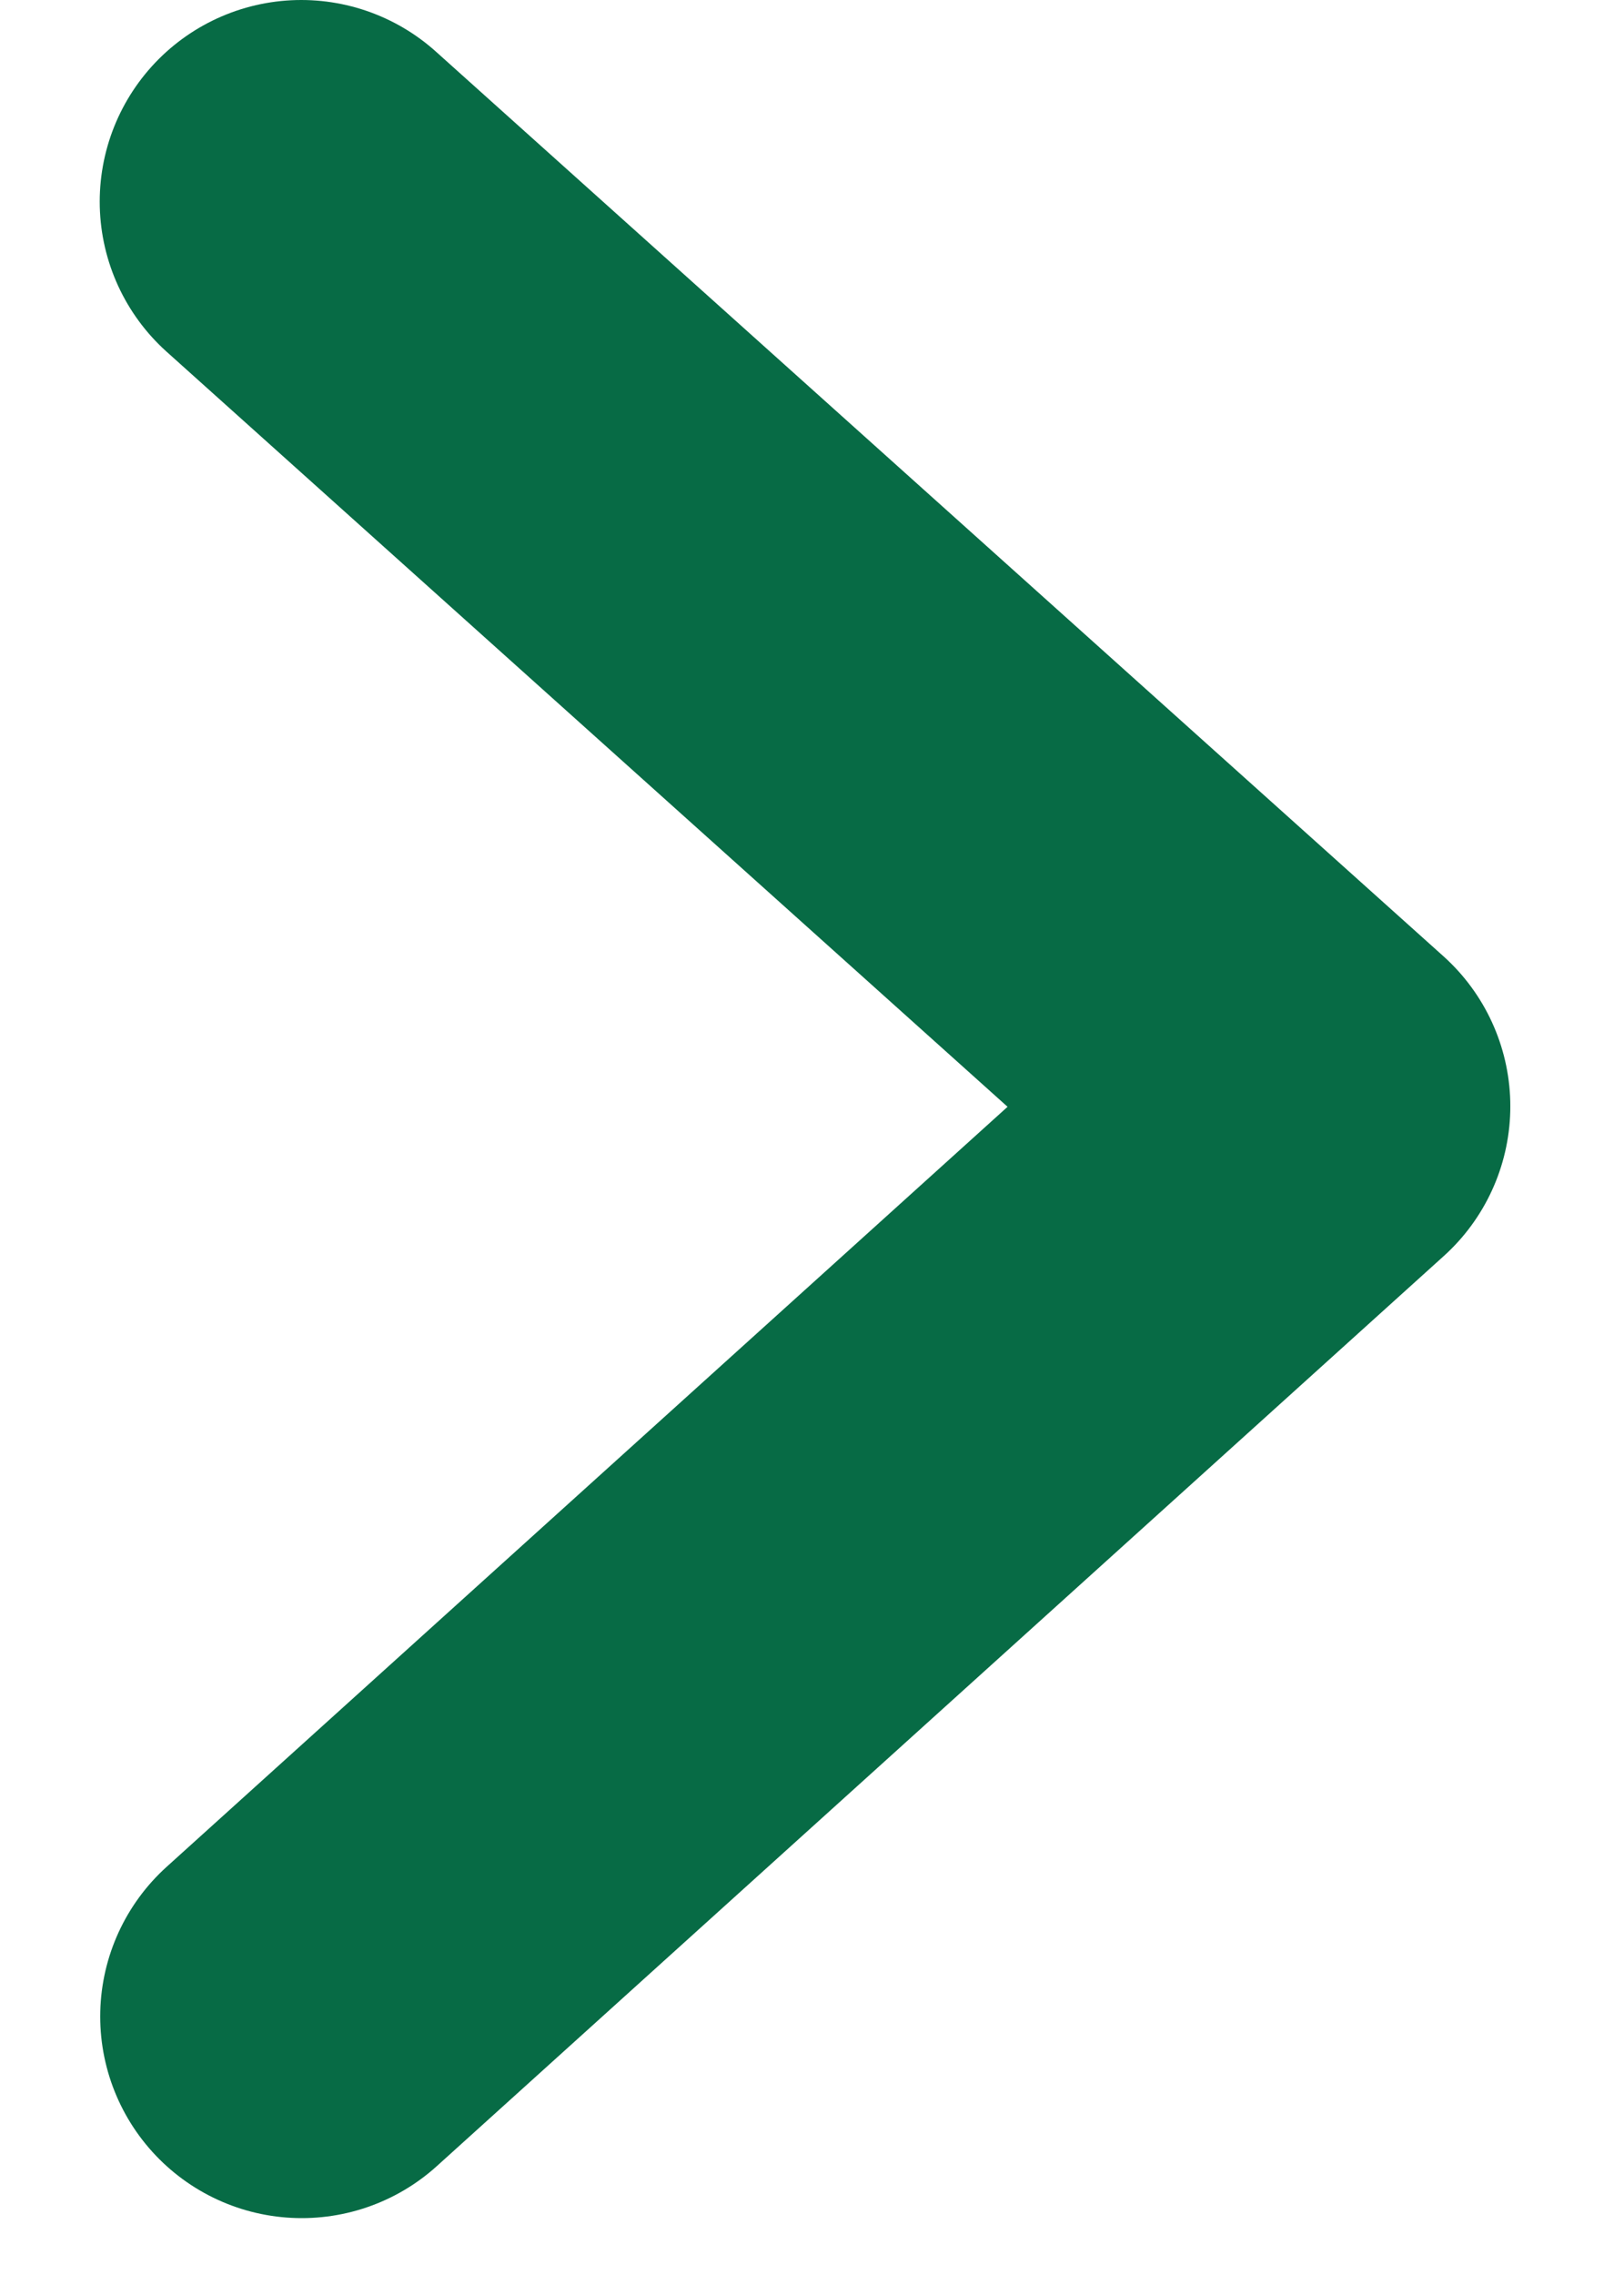
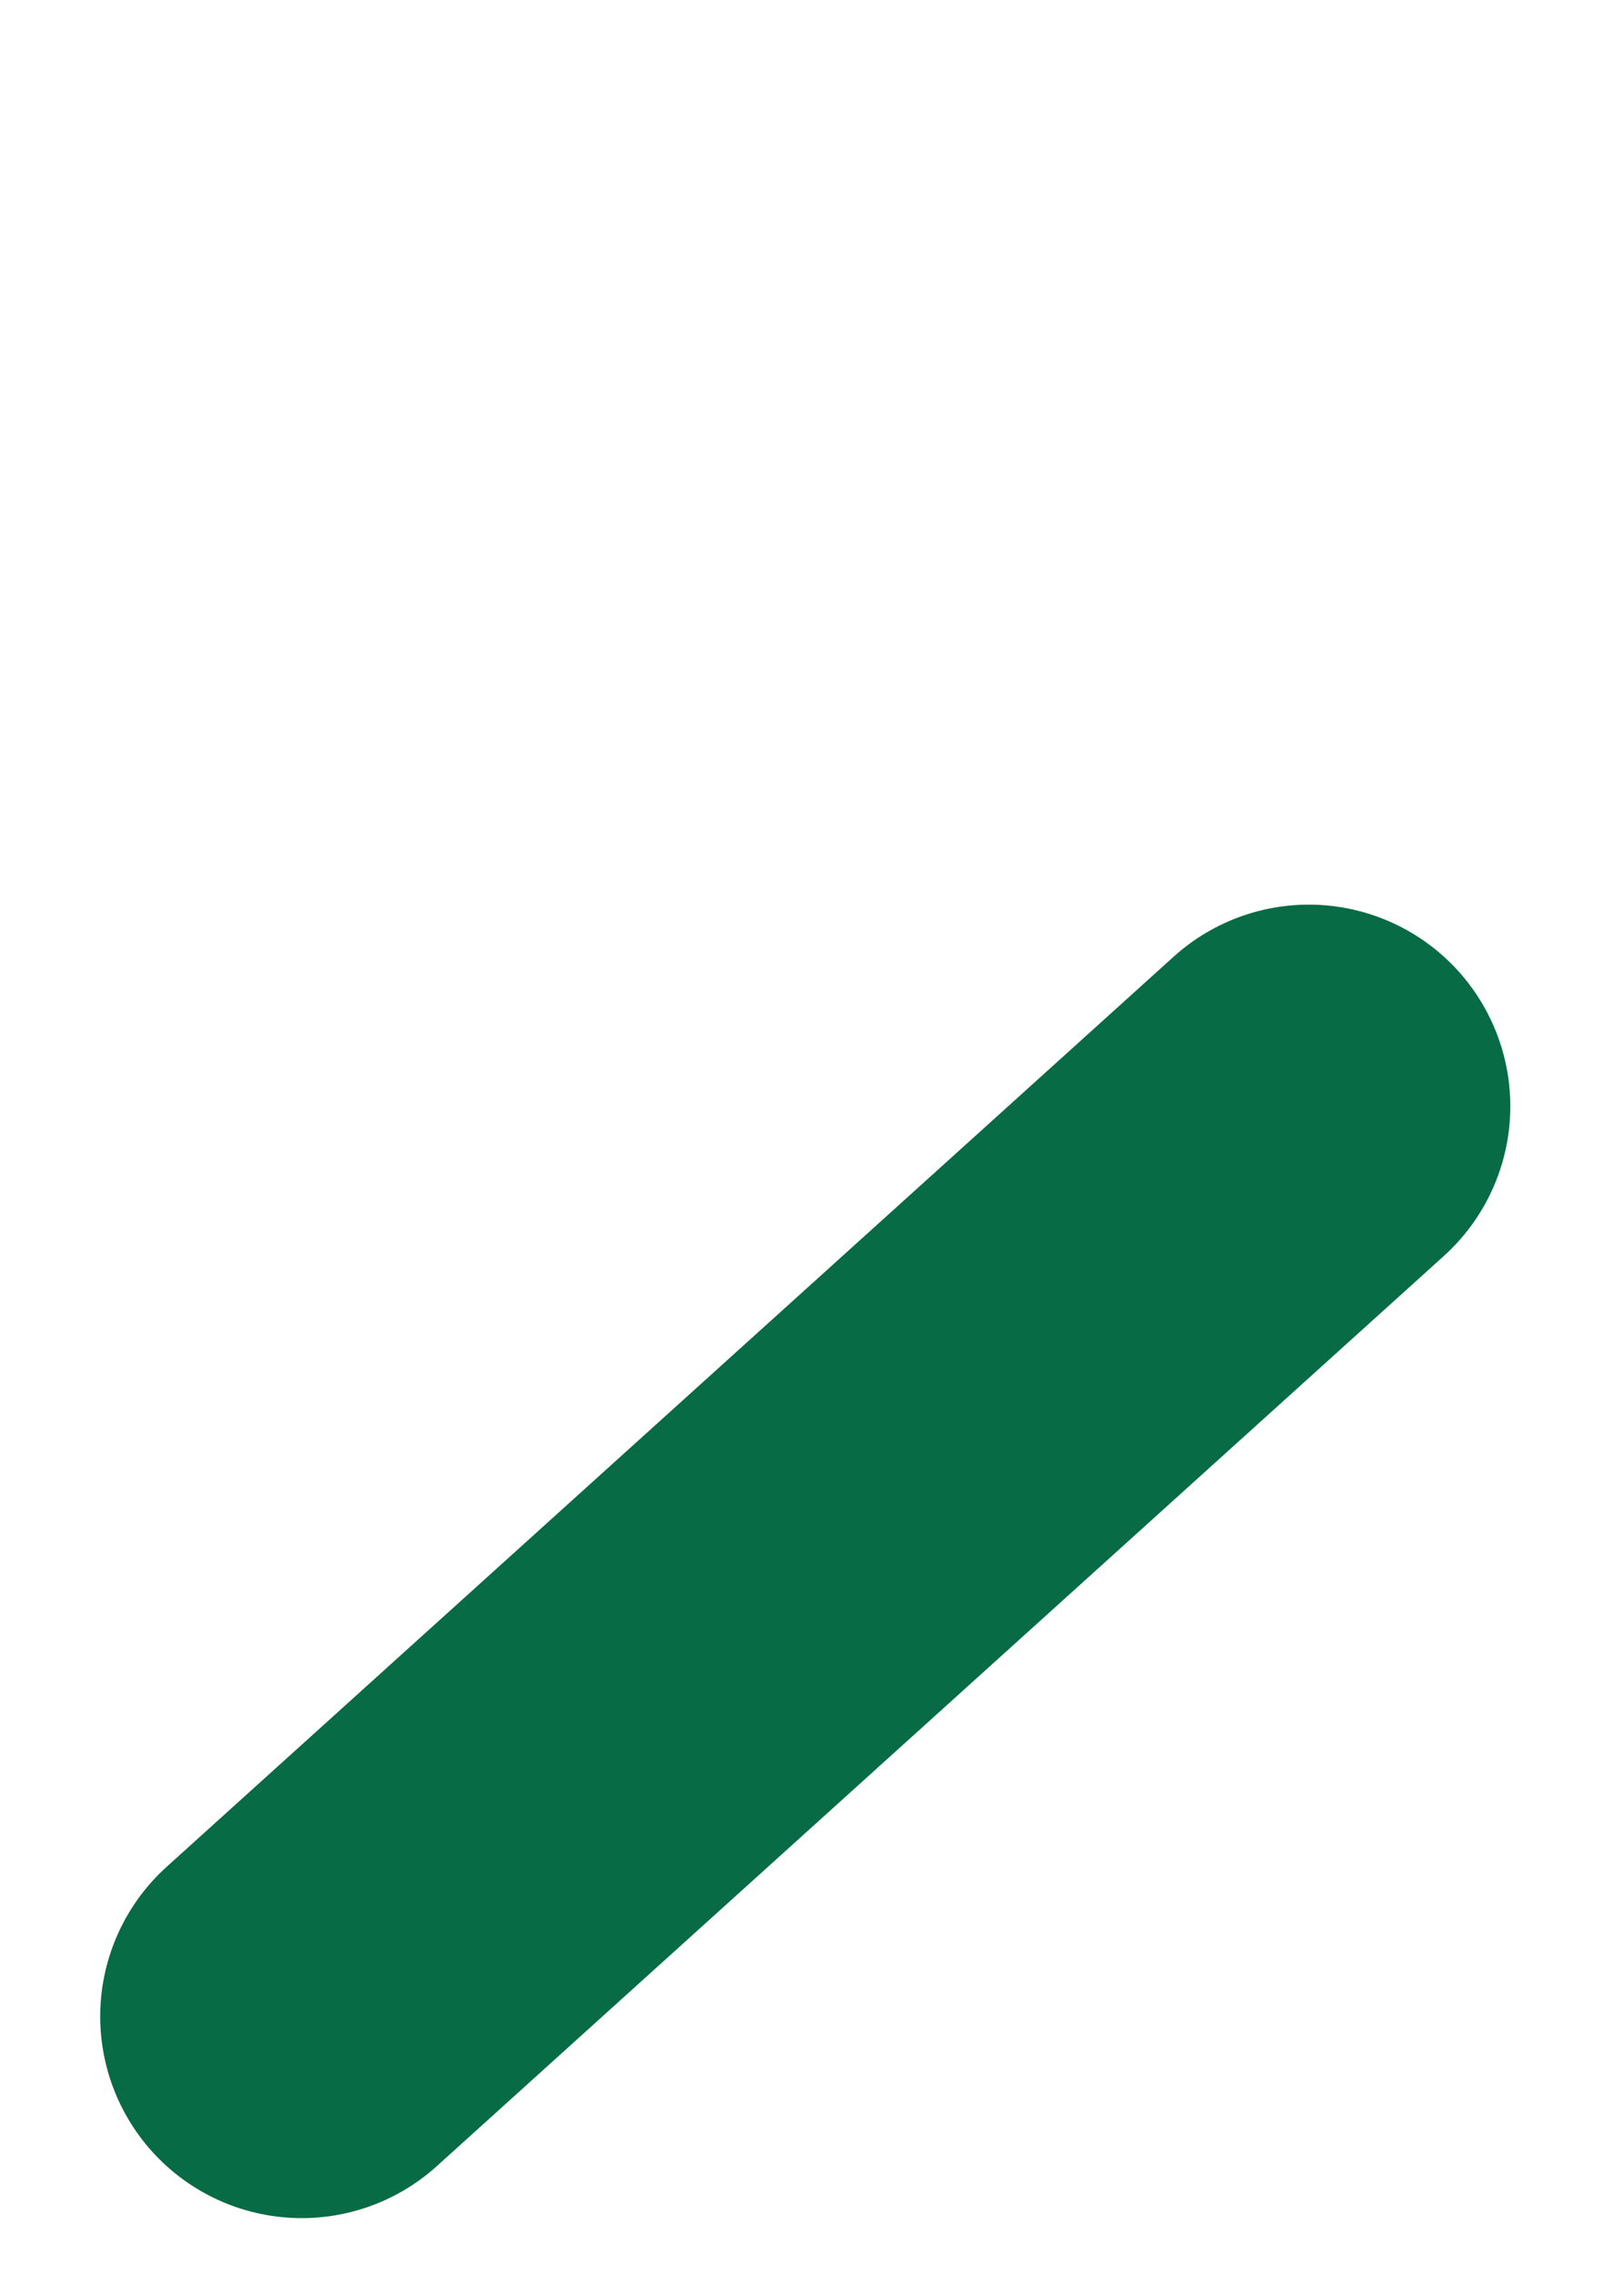
<svg xmlns="http://www.w3.org/2000/svg" width="10" height="14" viewBox="0 0 10 14" fill="none">
-   <path d="M1.858 12.409L8.059 6.808L1.855 1.241" stroke="#076B45" stroke-width="2.482" stroke-linecap="round" stroke-linejoin="round" />
+   <path d="M1.858 12.409L8.059 6.808" stroke="#076B45" stroke-width="2.482" stroke-linecap="round" stroke-linejoin="round" />
</svg>